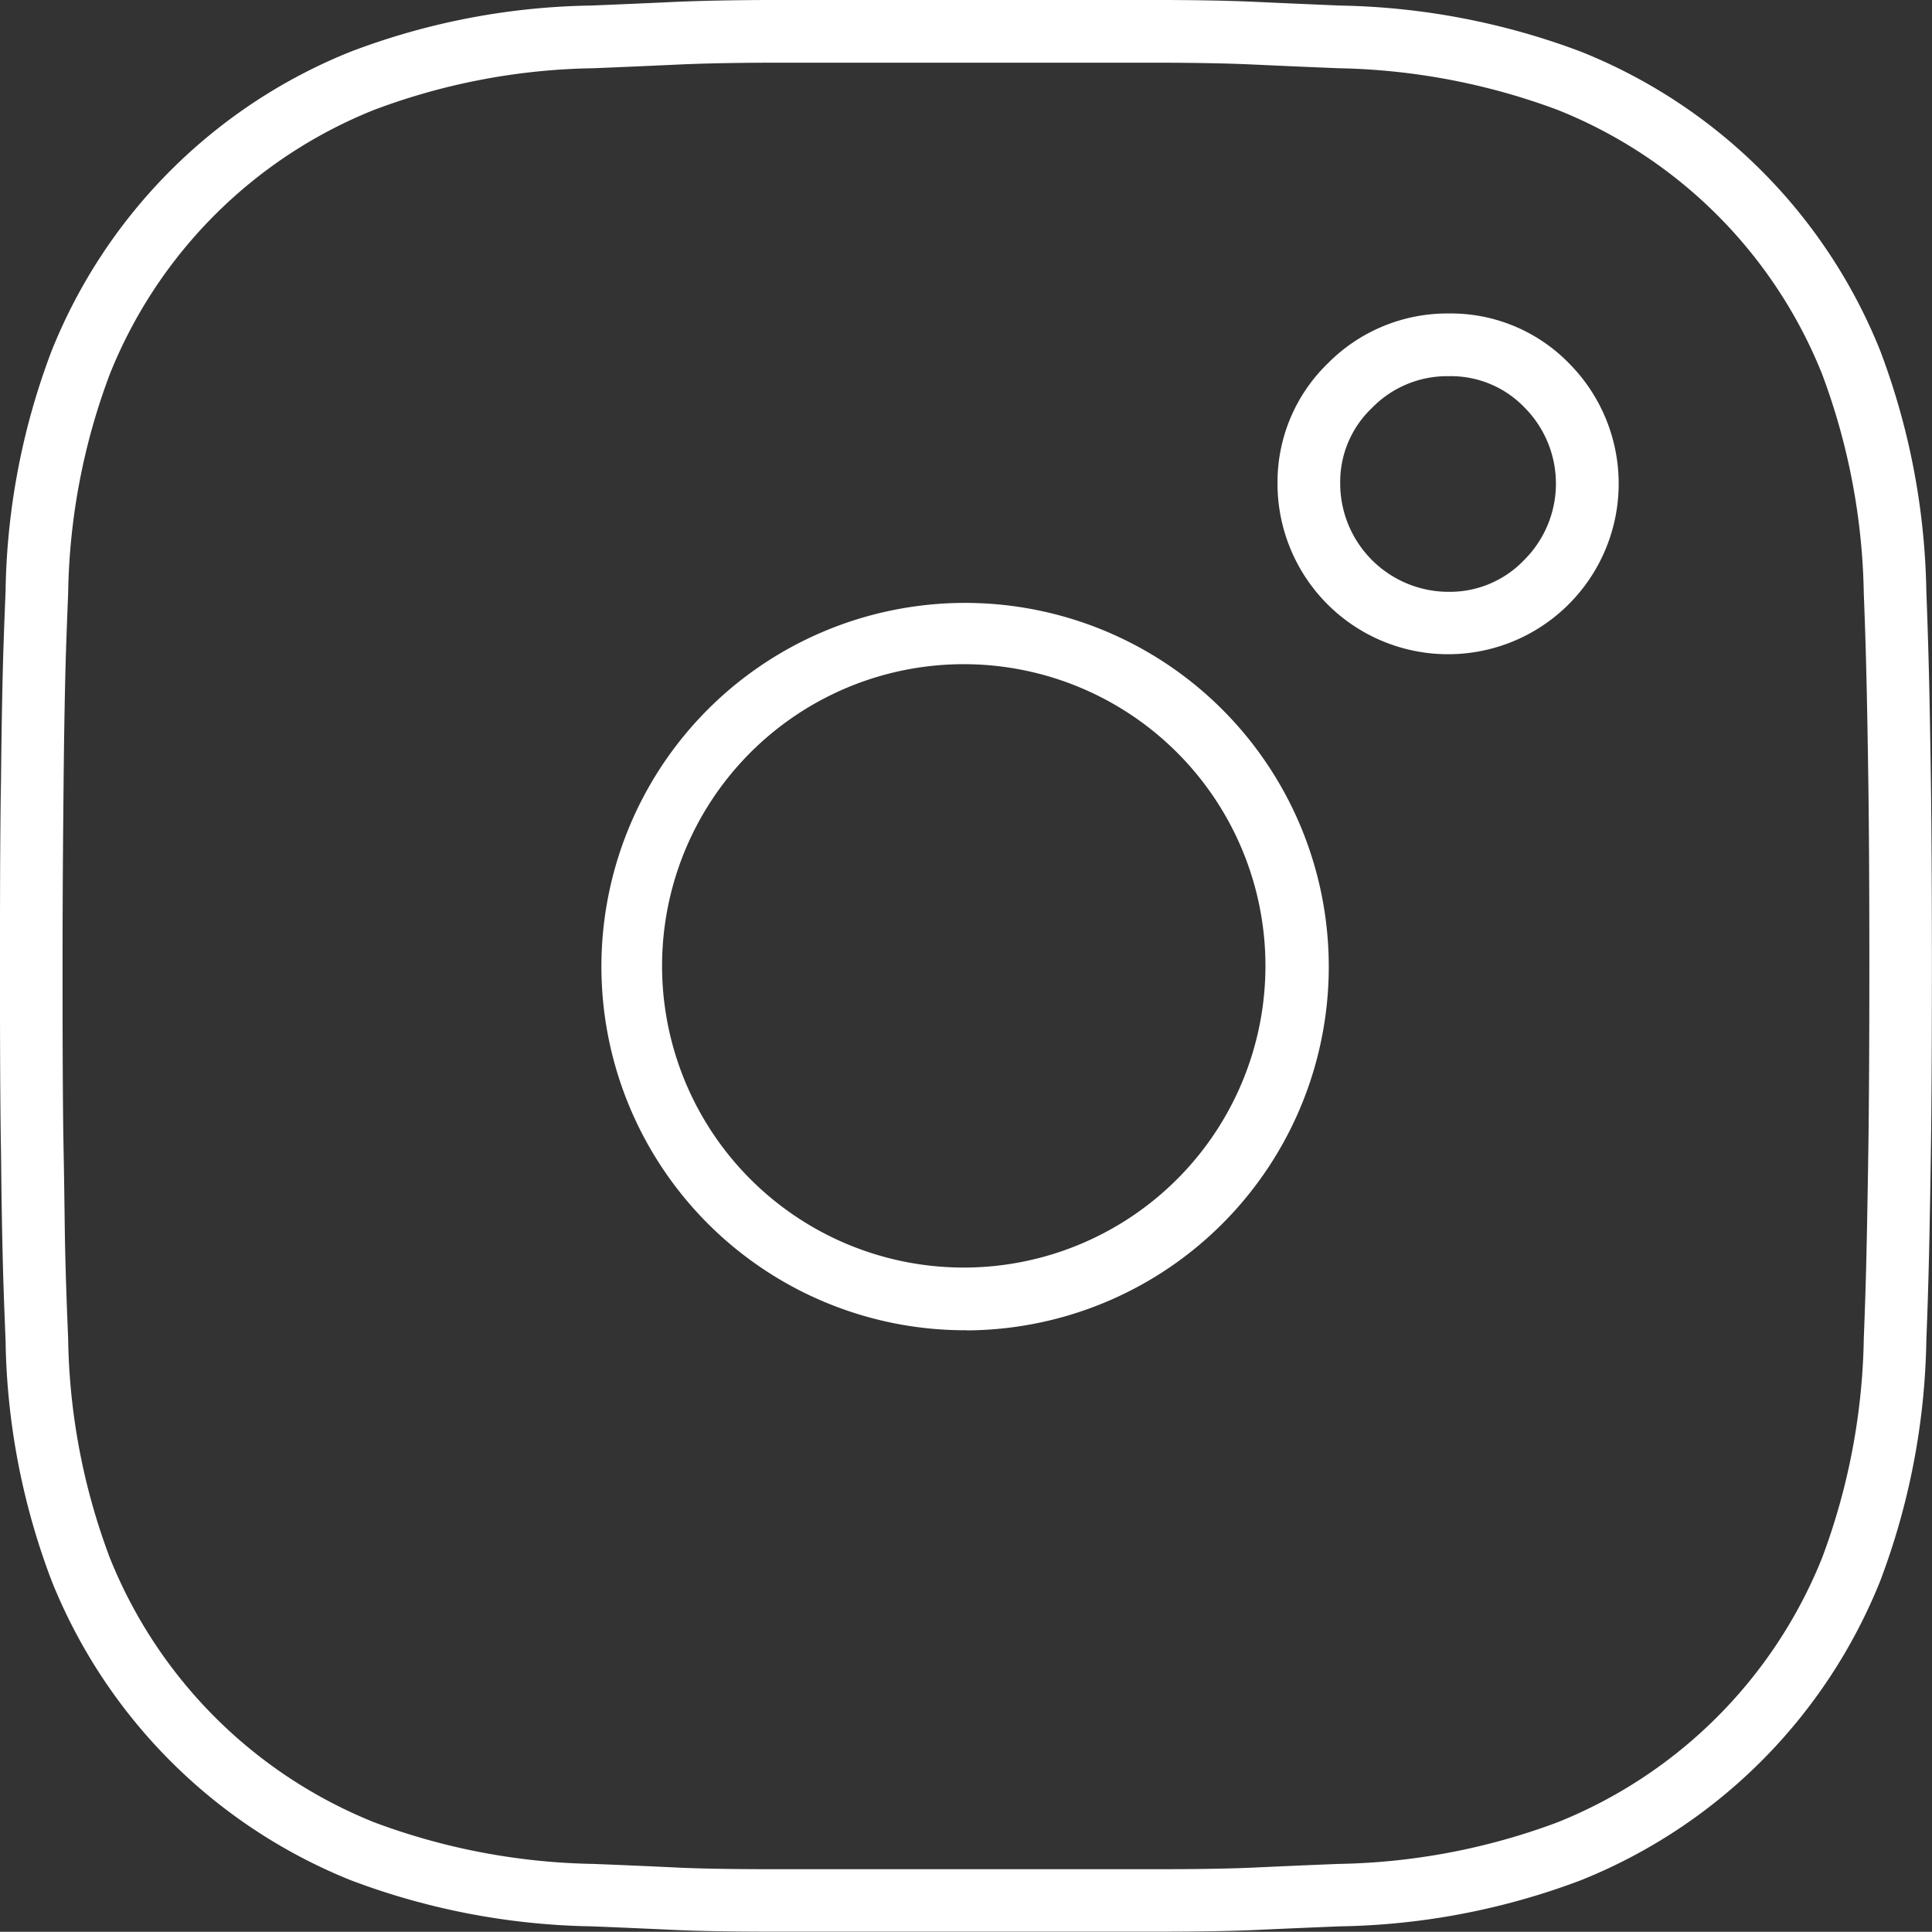
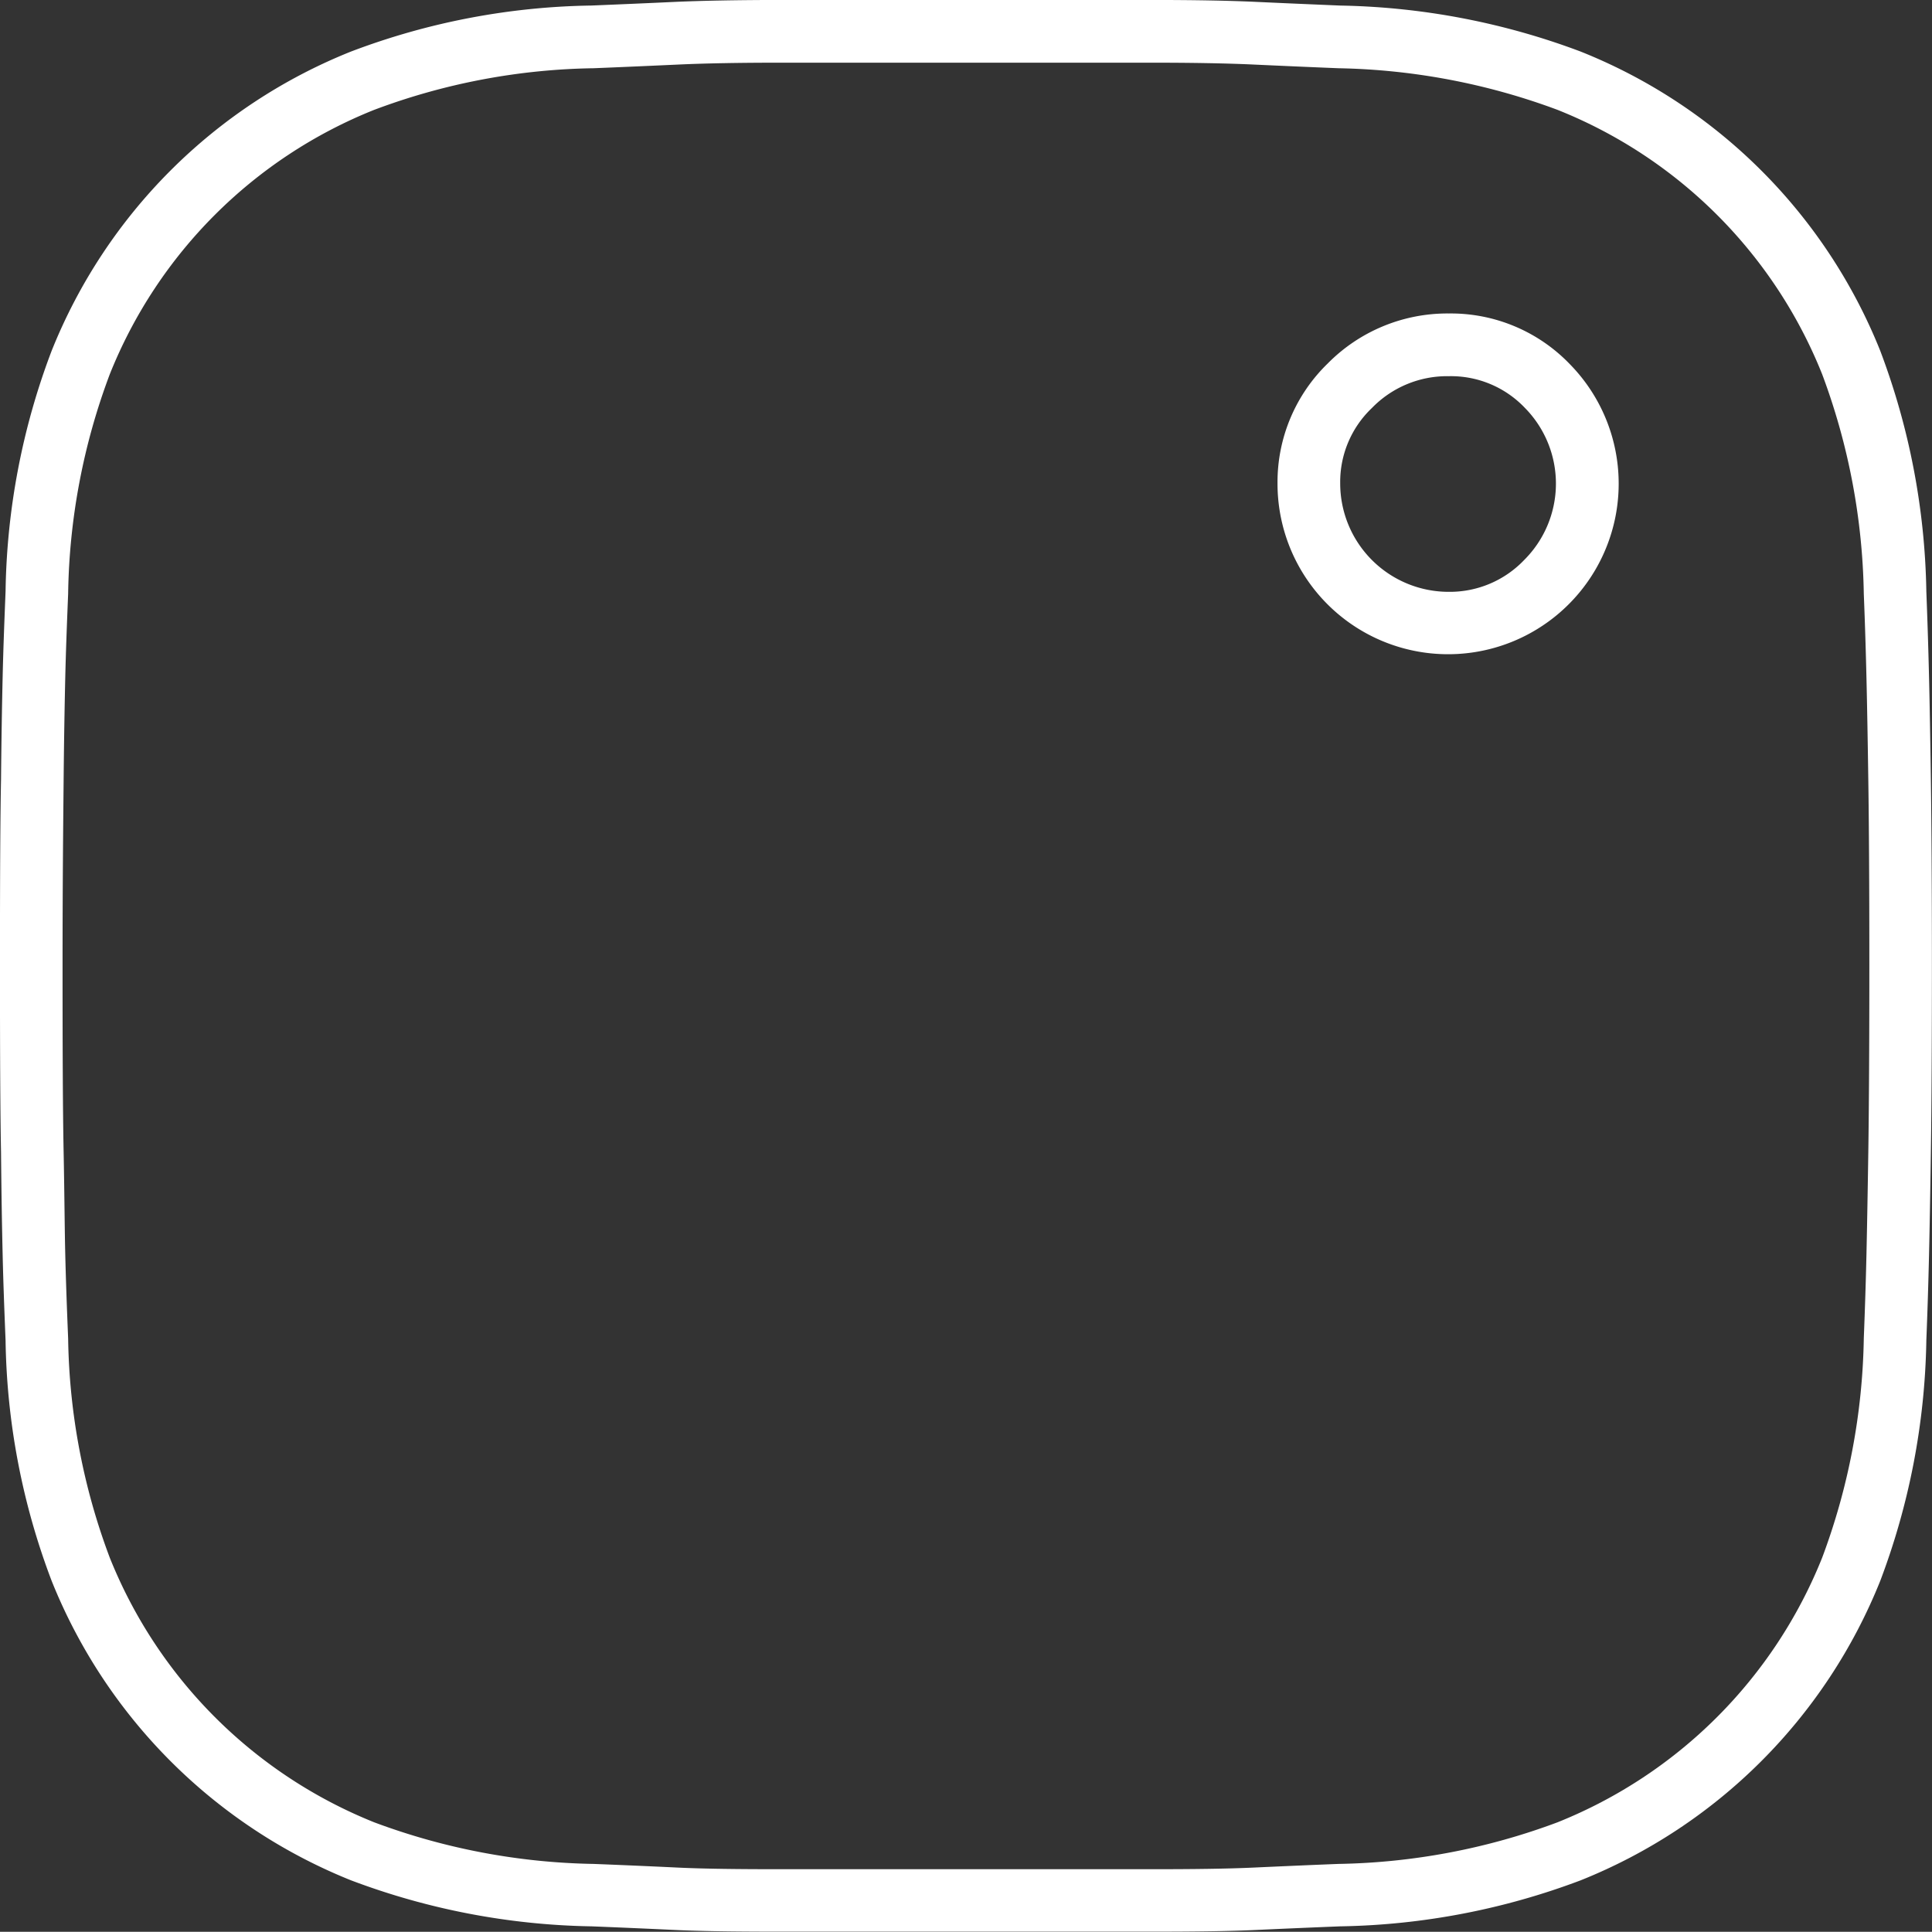
<svg xmlns="http://www.w3.org/2000/svg" width="61.613" height="61.606" viewBox="0 0 61.613 61.606">
  <rect x="0" y="0" width="61.613" height="61.606" fill="#333333" stroke="none" />
  <g id="Group_1994" data-name="Group 1994" transform="translate(2 2)">
    <g id="Group_1992" data-name="Group 1992">
      <path id="Path_1122" data-name="Path 1122" d="M2261.192,325.5c-1.327,0-2.412.02-3.262.059s-1.752.079-2.713.118a20.706,20.706,0,0,0-7,1.327,15.126,15.126,0,0,0-8.434,8.434,20.7,20.7,0,0,0-1.327,7c-.039.961-.073,1.857-.092,2.681s-.039,1.922-.052,3.269-.034,3.315-.034,5.891c0,2.622.007,4.6.034,5.956s.032,2.433.052,3.263.052,1.726.092,2.687a20.661,20.661,0,0,0,1.327,6.99,15.166,15.166,0,0,0,8.434,8.441,20.938,20.938,0,0,0,7,1.327q1.441.057,2.687.117c.824.039,1.916.052,3.263.052h11.814c1.334,0,2.419-.013,3.269-.052s1.753-.079,2.713-.117a20.9,20.9,0,0,0,6.99-1.327,15.158,15.158,0,0,0,8.441-8.441,20.885,20.885,0,0,0,1.327-6.99q.057-1.441.085-2.687t.059-3.263c.02-1.353.033-3.334.033-5.956,0-2.576-.013-4.544-.033-5.891s-.039-2.439-.059-3.269-.046-1.72-.085-2.681a20.923,20.923,0,0,0-1.327-7,15.118,15.118,0,0,0-8.441-8.434,21.078,21.078,0,0,0-6.99-1.327c-.961-.039-1.87-.079-2.713-.118s-1.935-.059-3.269-.059h-11.788m0-2h11.788c1.373,0,2.472.02,3.361.061.812.038,1.7.076,2.7.118h.02a22.86,22.86,0,0,1,7.628,1.466,17.124,17.124,0,0,1,9.556,9.545,22.727,22.727,0,0,1,1.469,7.637v.026c.035.89.063,1.778.086,2.713.02.822.039,1.9.059,3.287.021,1.468.033,3.515.033,5.92,0,2.441-.011,4.511-.033,5.985-.02,1.38-.04,2.453-.059,3.281-.022.935-.05,1.825-.086,2.719v.026a22.7,22.7,0,0,1-1.469,7.631,17.163,17.163,0,0,1-9.549,9.549,22.719,22.719,0,0,1-7.631,1.469h-.026c-.925.037-1.833.076-2.7.116-.811.038-1.848.054-3.362.054h-11.814c-1.535,0-2.57-.017-3.358-.054-.87-.041-1.769-.08-2.671-.116h-.026a22.746,22.746,0,0,1-7.637-1.469,17.173,17.173,0,0,1-9.542-9.548,22.464,22.464,0,0,1-1.469-7.637v-.019c-.036-.89-.073-1.835-.093-2.723-.024-1-.041-2.108-.052-3.279-.024-1.23-.034-2.966-.034-5.985,0-2.979.01-4.7.034-5.921.011-1.177.029-2.283.052-3.286.02-.882.057-1.827.093-2.716v-.019a22.488,22.488,0,0,1,1.469-7.643,17.133,17.133,0,0,1,9.541-9.541,22.488,22.488,0,0,1,7.643-1.469h.019c.944-.039,1.853-.078,2.7-.118C2258.714,323.522,2259.843,323.5,2261.192,323.5Z" transform="translate(-2238.283 -325.501)" fill="#fff" />
    </g>
-     <path id="Path_1123" data-name="Path 1123" d="M2264.483,361.291a9.621,9.621,0,0,0,0-19.241,9.621,9.621,0,1,0,0,19.241m0,2a11.6,11.6,0,0,1-8.236-19.822l0,0a11.6,11.6,0,1,1,8.231,19.826Z" transform="translate(-2235.65 -322.868)" fill="#fff" />
    <g id="Group_1993" data-name="Group 1993" transform="translate(40.739 9.997)">
      <path id="Path_1124" data-name="Path 1124" d="M2276.894,334.126a3.341,3.341,0,0,0-2.451,1.013,3.251,3.251,0,0,0-1.013,2.392,3.459,3.459,0,0,0,3.465,3.472,3.277,3.277,0,0,0,2.4-1.013,3.439,3.439,0,0,0,.027-4.851,3.252,3.252,0,0,0-2.426-1.013m0-2a5.262,5.262,0,0,1,3.861,1.62,5.44,5.44,0,1,1-9.326,3.785,5.27,5.27,0,0,1,1.6-3.809A5.358,5.358,0,0,1,2276.894,332.126Z" transform="translate(-2273.429 -334.126)" fill="#fff" />
    </g>
  </g>
</svg>